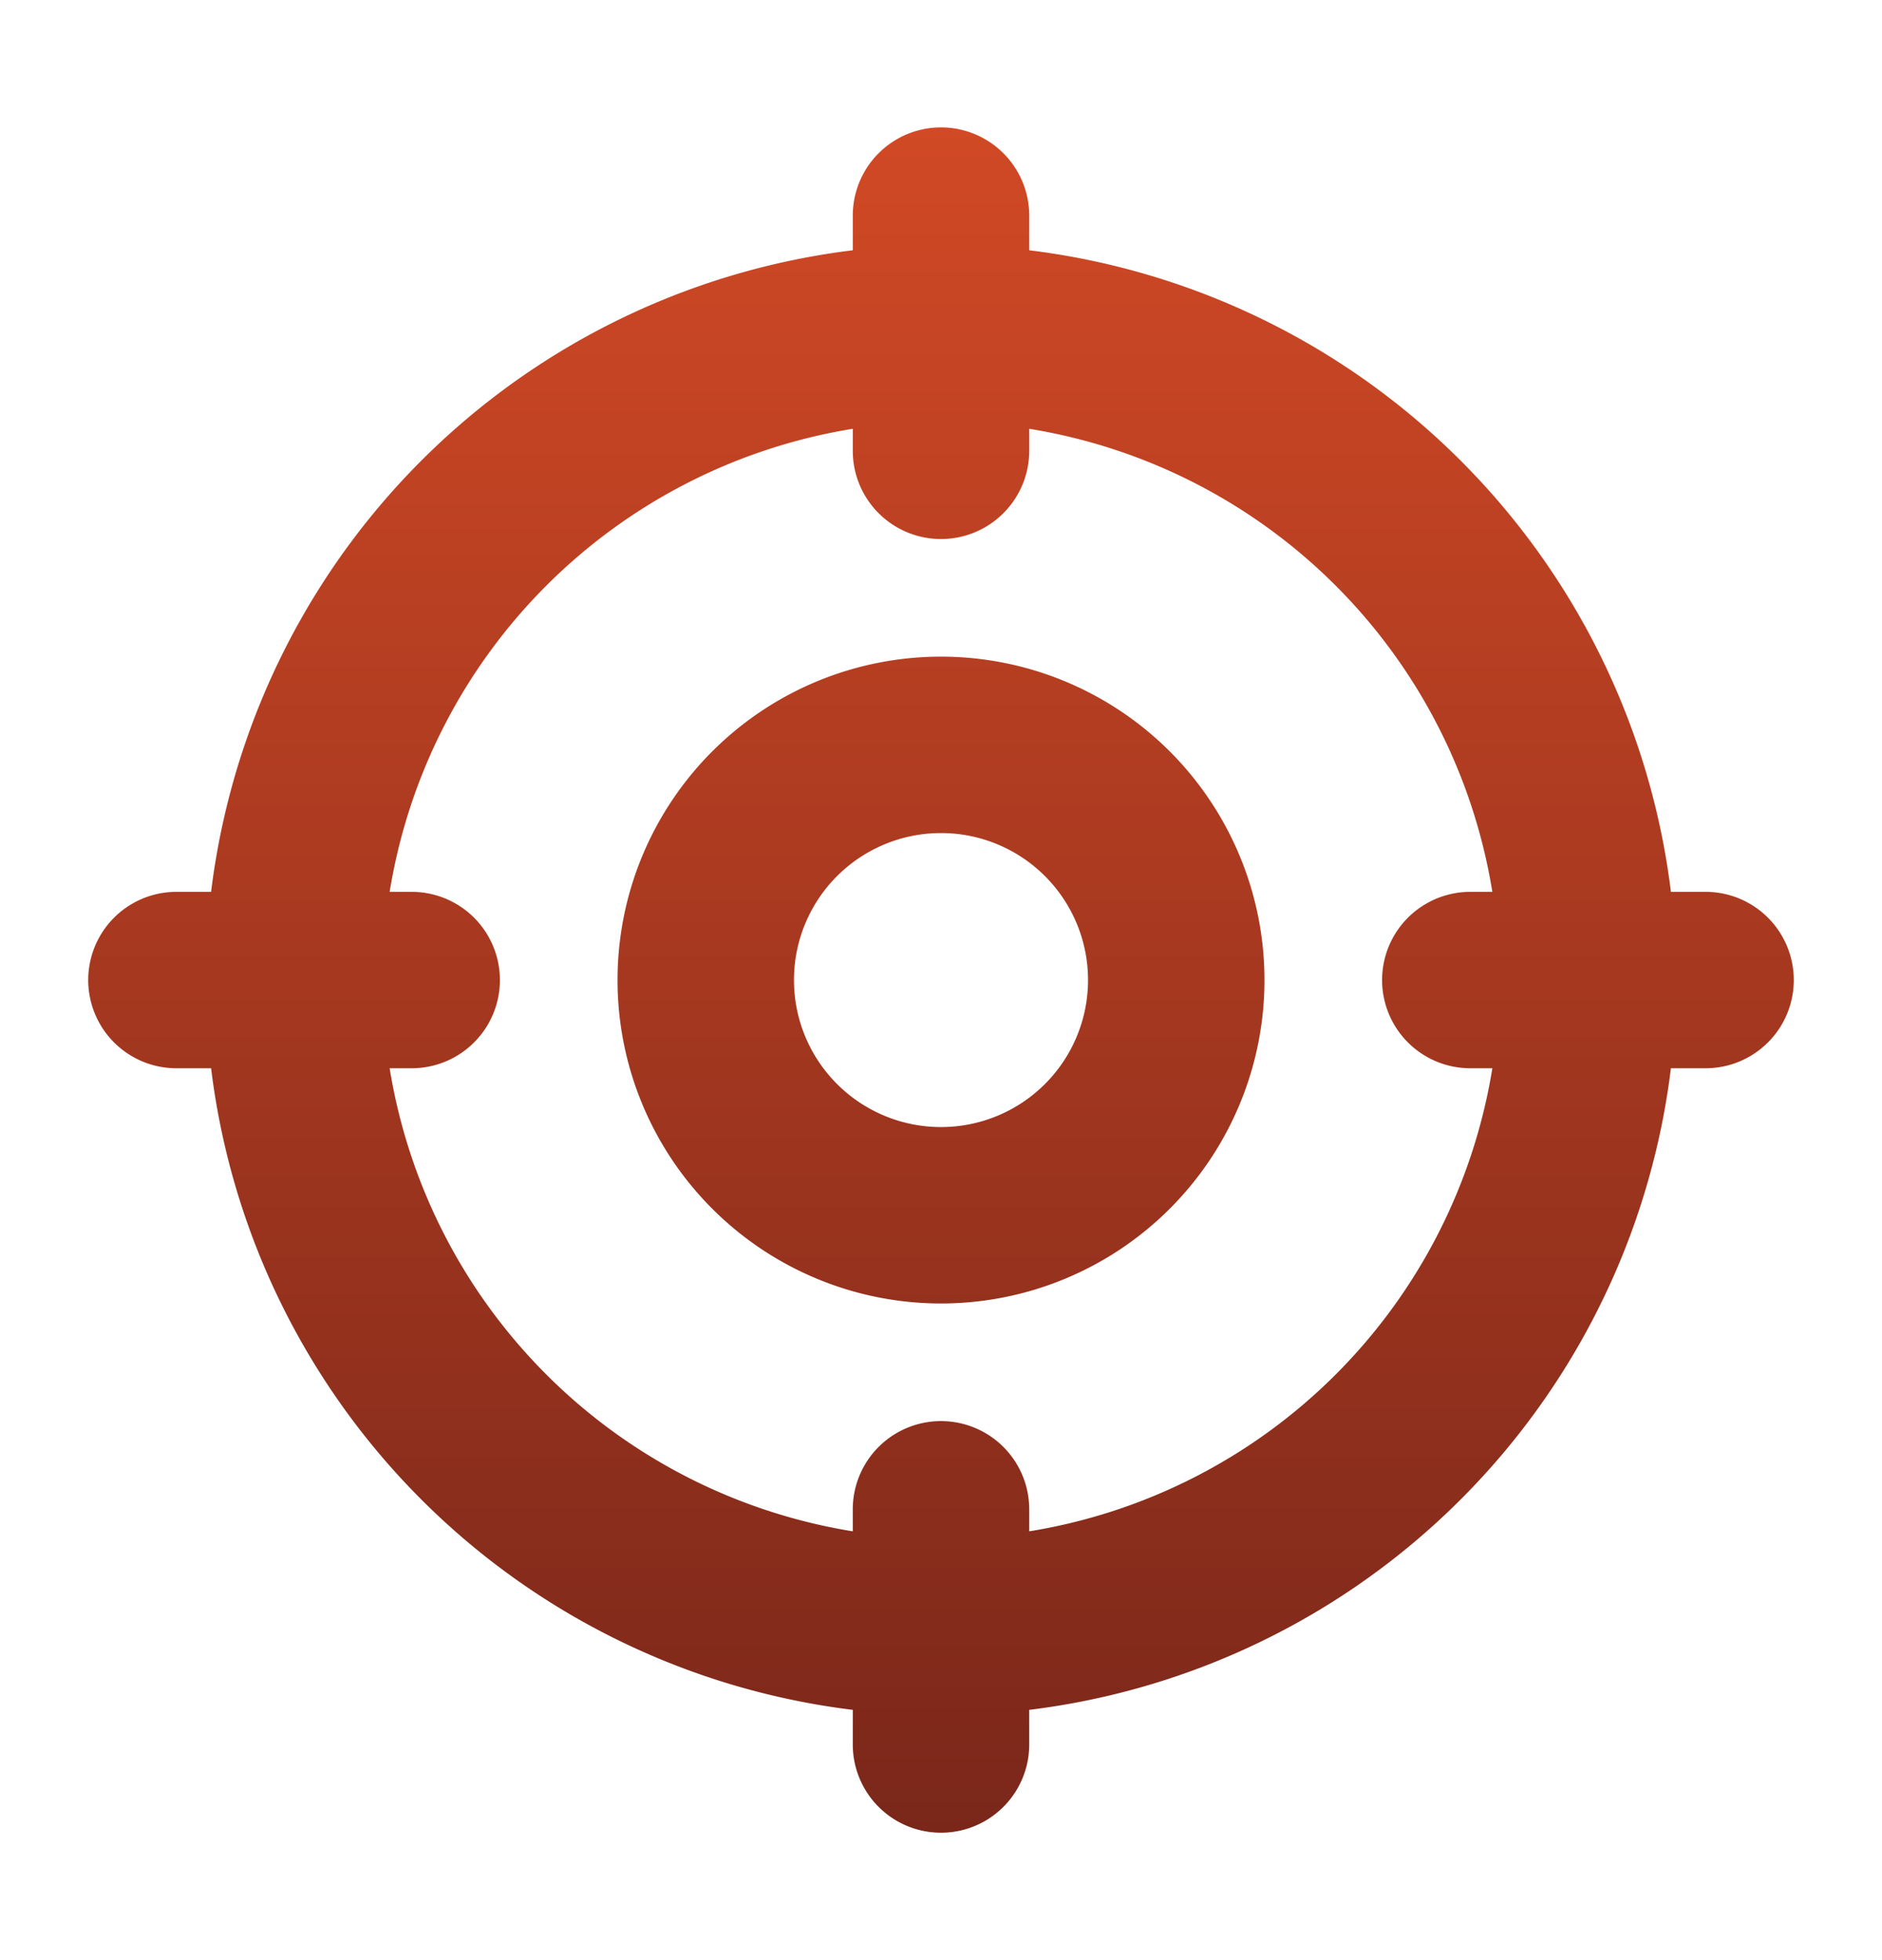
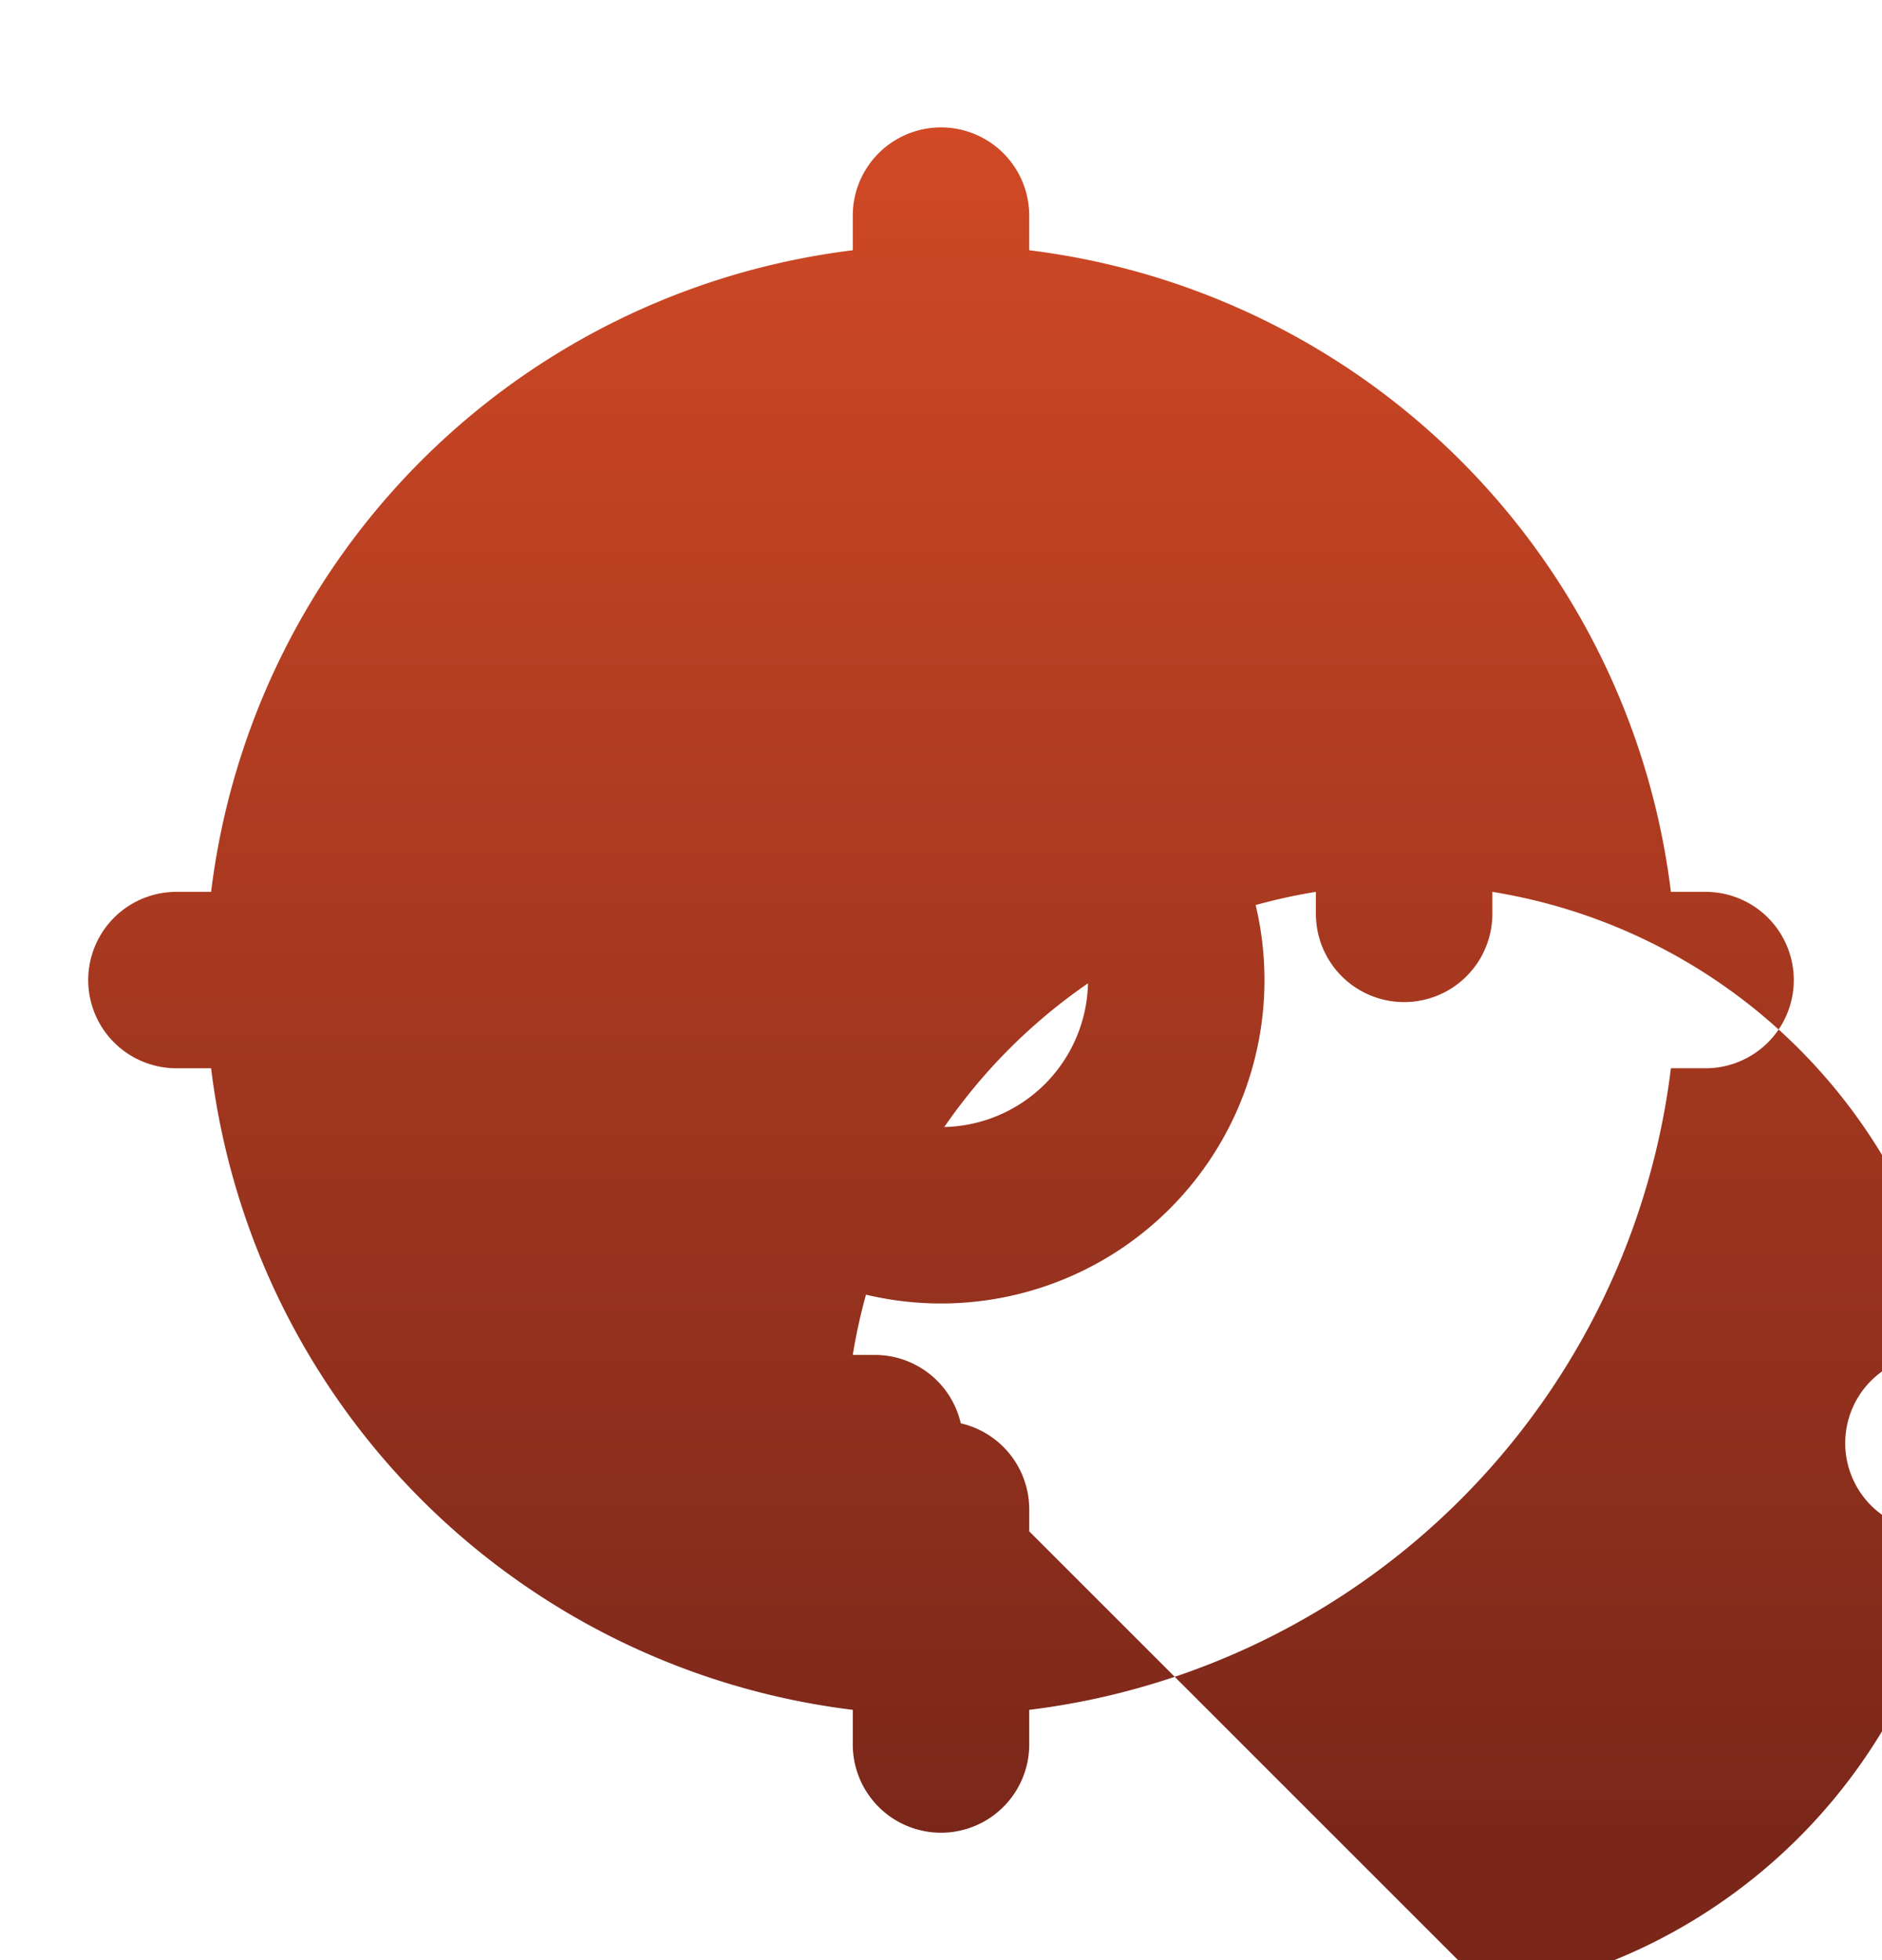
<svg xmlns="http://www.w3.org/2000/svg" width="24" height="25" fill="none">
-   <path fill="url(#a)" d="M21.75 11.375h-.442a9.395 9.395 0 0 0-8.183-8.183V2.75a1.125 1.125 0 1 0-2.25 0v.442a9.395 9.395 0 0 0-8.183 8.183H2.25a1.125 1.125 0 1 0 0 2.25h.442a9.394 9.394 0 0 0 8.183 8.183v.442a1.125 1.125 0 1 0 2.25 0v-.442a9.395 9.395 0 0 0 8.183-8.183h.442a1.125 1.125 0 1 0 0-2.25Zm-8.625 8.156v-.281a1.125 1.125 0 1 0-2.25 0v.281a7.138 7.138 0 0 1-5.906-5.906h.281a1.125 1.125 0 1 0 0-2.25h-.281a7.139 7.139 0 0 1 5.906-5.906v.281a1.125 1.125 0 1 0 2.25 0v-.281a7.139 7.139 0 0 1 5.906 5.906h-.281a1.125 1.125 0 1 0 0 2.25h.281a7.138 7.138 0 0 1-5.906 5.906ZM12 8.375a4.125 4.125 0 1 0 0 8.25 4.125 4.125 0 0 0 0-8.25Zm0 6a1.875 1.875 0 1 1 0-3.75 1.875 1.875 0 0 1 0 3.75Z" />
+   <path fill="url(#a)" d="M21.75 11.375h-.442a9.395 9.395 0 0 0-8.183-8.183V2.75a1.125 1.125 0 1 0-2.25 0v.442a9.395 9.395 0 0 0-8.183 8.183H2.25a1.125 1.125 0 1 0 0 2.25h.442a9.394 9.394 0 0 0 8.183 8.183v.442a1.125 1.125 0 1 0 2.25 0v-.442a9.395 9.395 0 0 0 8.183-8.183h.442a1.125 1.125 0 1 0 0-2.25Zm-8.625 8.156v-.281a1.125 1.125 0 1 0-2.25 0v.281h.281a1.125 1.125 0 1 0 0-2.25h-.281a7.139 7.139 0 0 1 5.906-5.906v.281a1.125 1.125 0 1 0 2.25 0v-.281a7.139 7.139 0 0 1 5.906 5.906h-.281a1.125 1.125 0 1 0 0 2.25h.281a7.138 7.138 0 0 1-5.906 5.906ZM12 8.375a4.125 4.125 0 1 0 0 8.25 4.125 4.125 0 0 0 0-8.25Zm0 6a1.875 1.875 0 1 1 0-3.75 1.875 1.875 0 0 1 0 3.75Z" />
  <defs>
    <linearGradient id="a" x1="12" x2="12" y1="1.625" y2="23.375" gradientUnits="userSpaceOnUse">
      <stop stop-color="#D14925" />
      <stop offset="1" stop-color="#7A271A" />
    </linearGradient>
  </defs>
</svg>